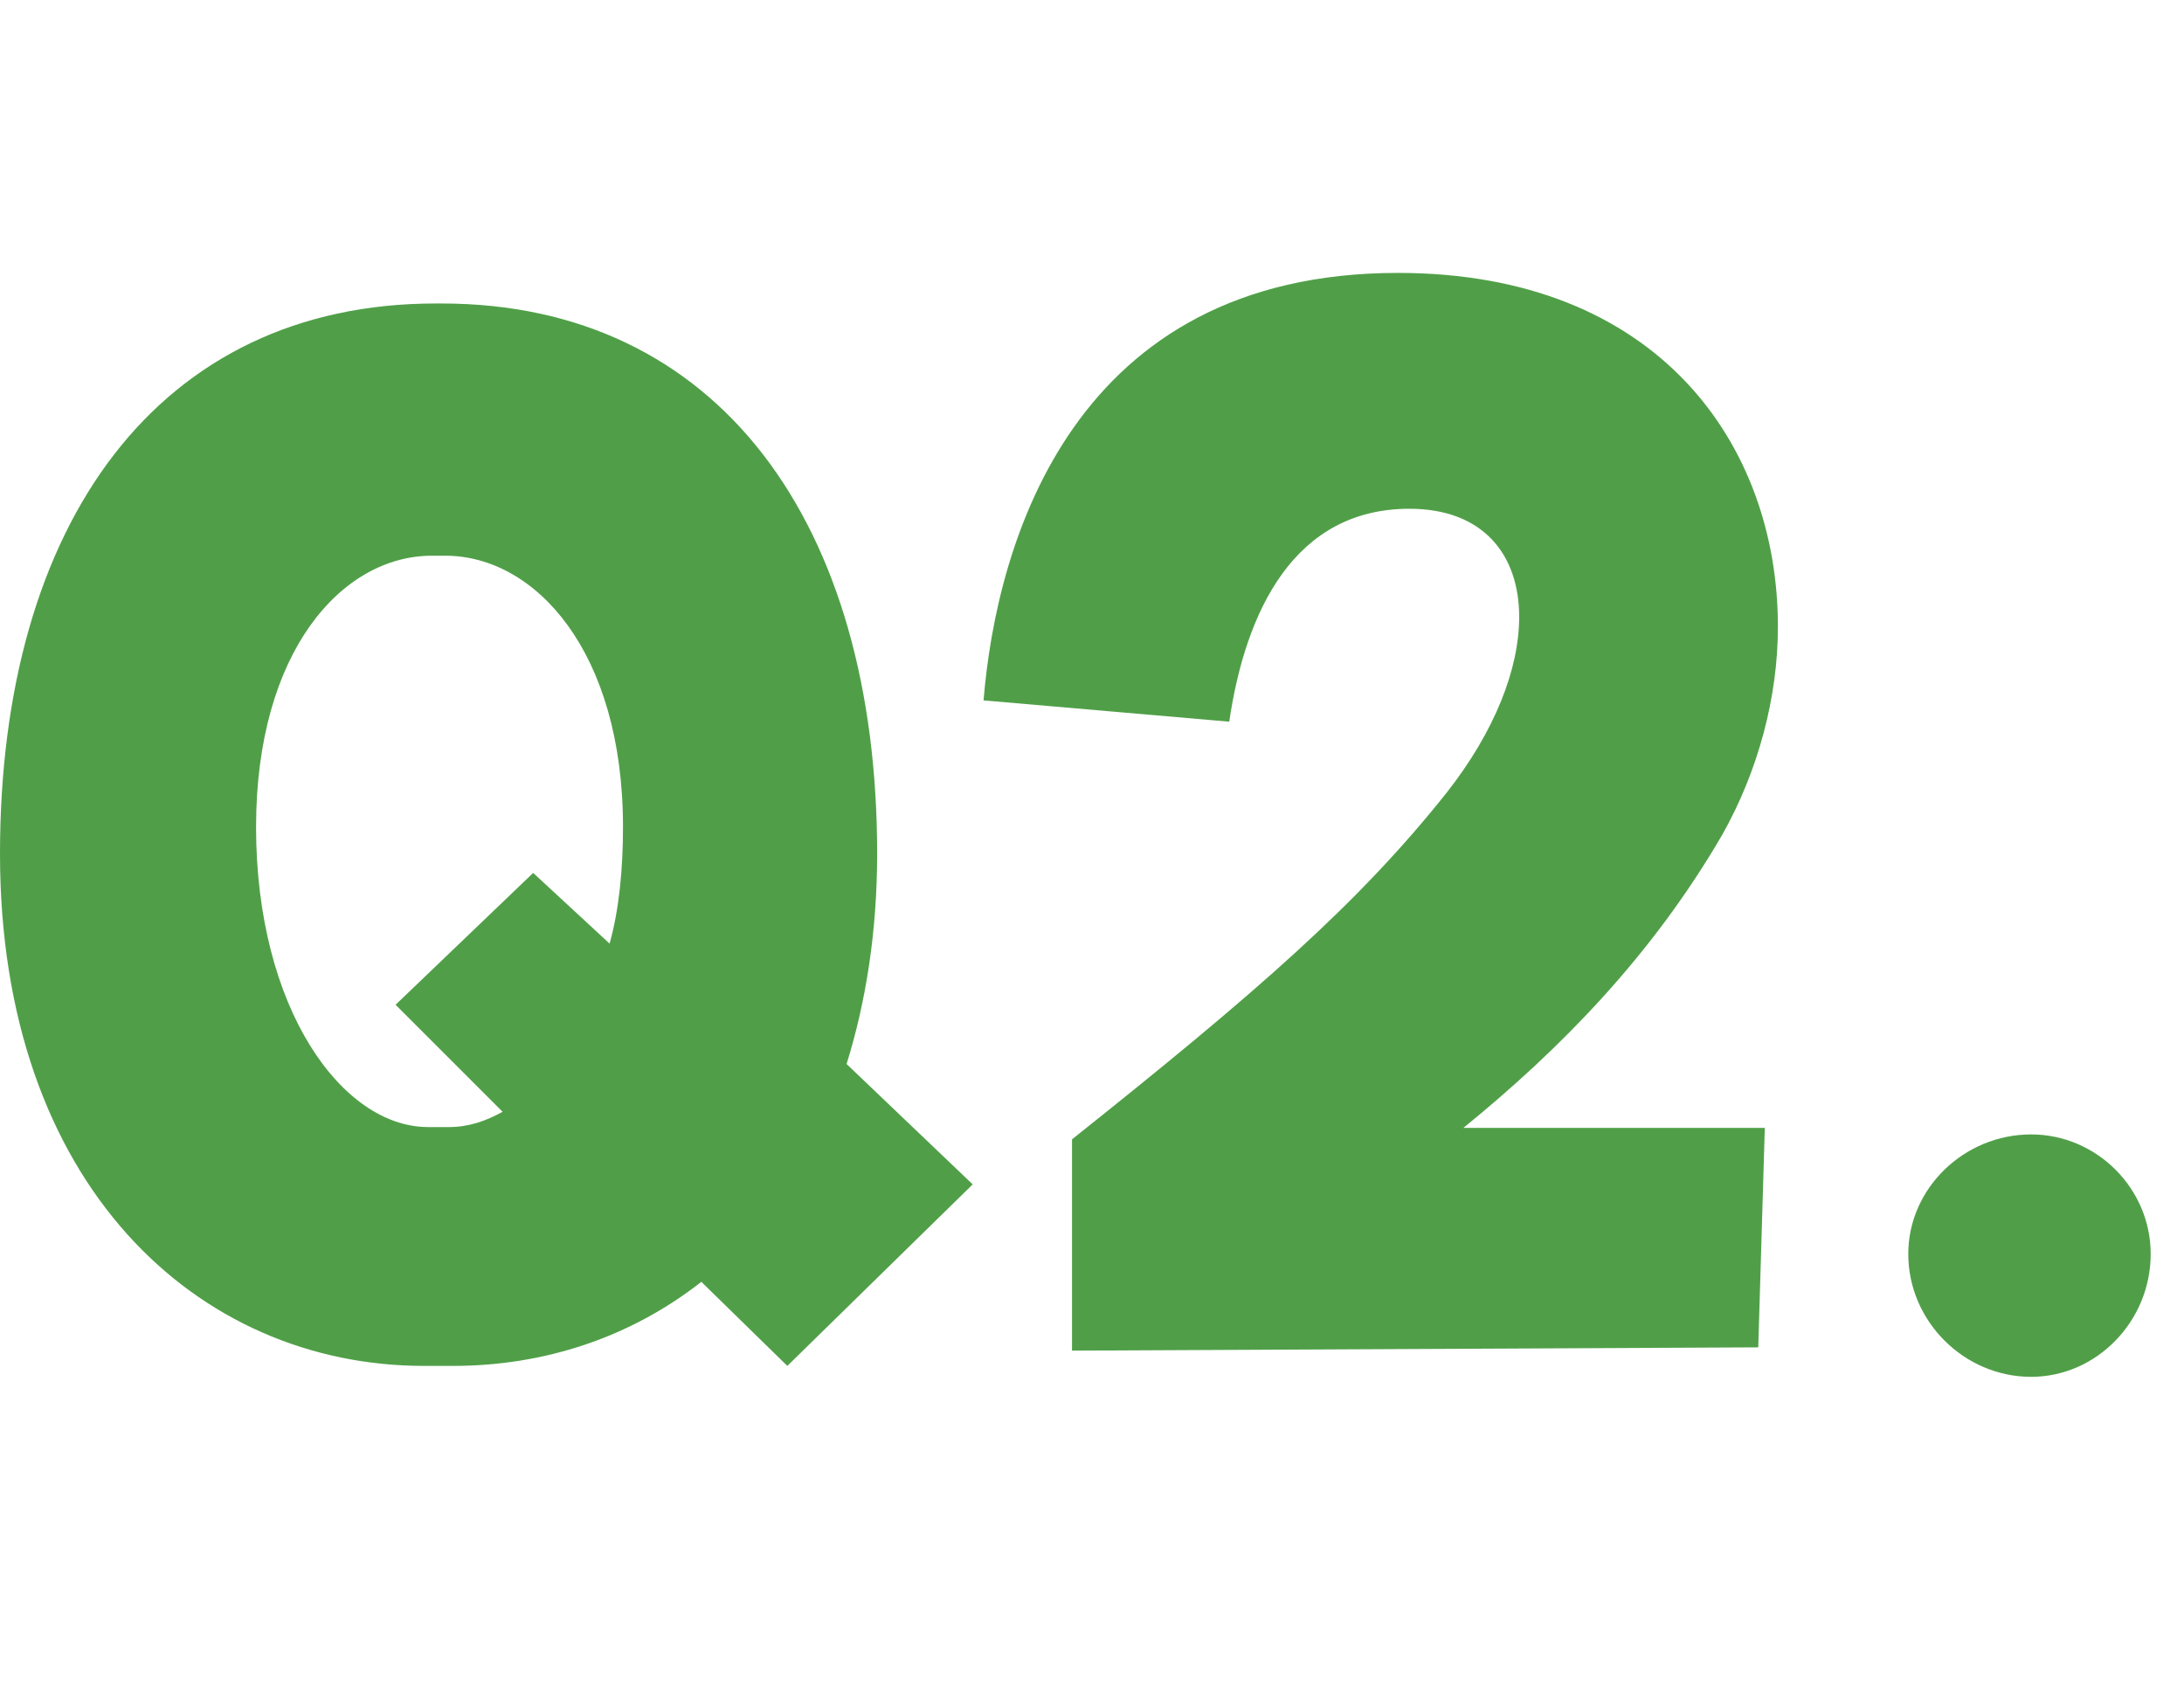
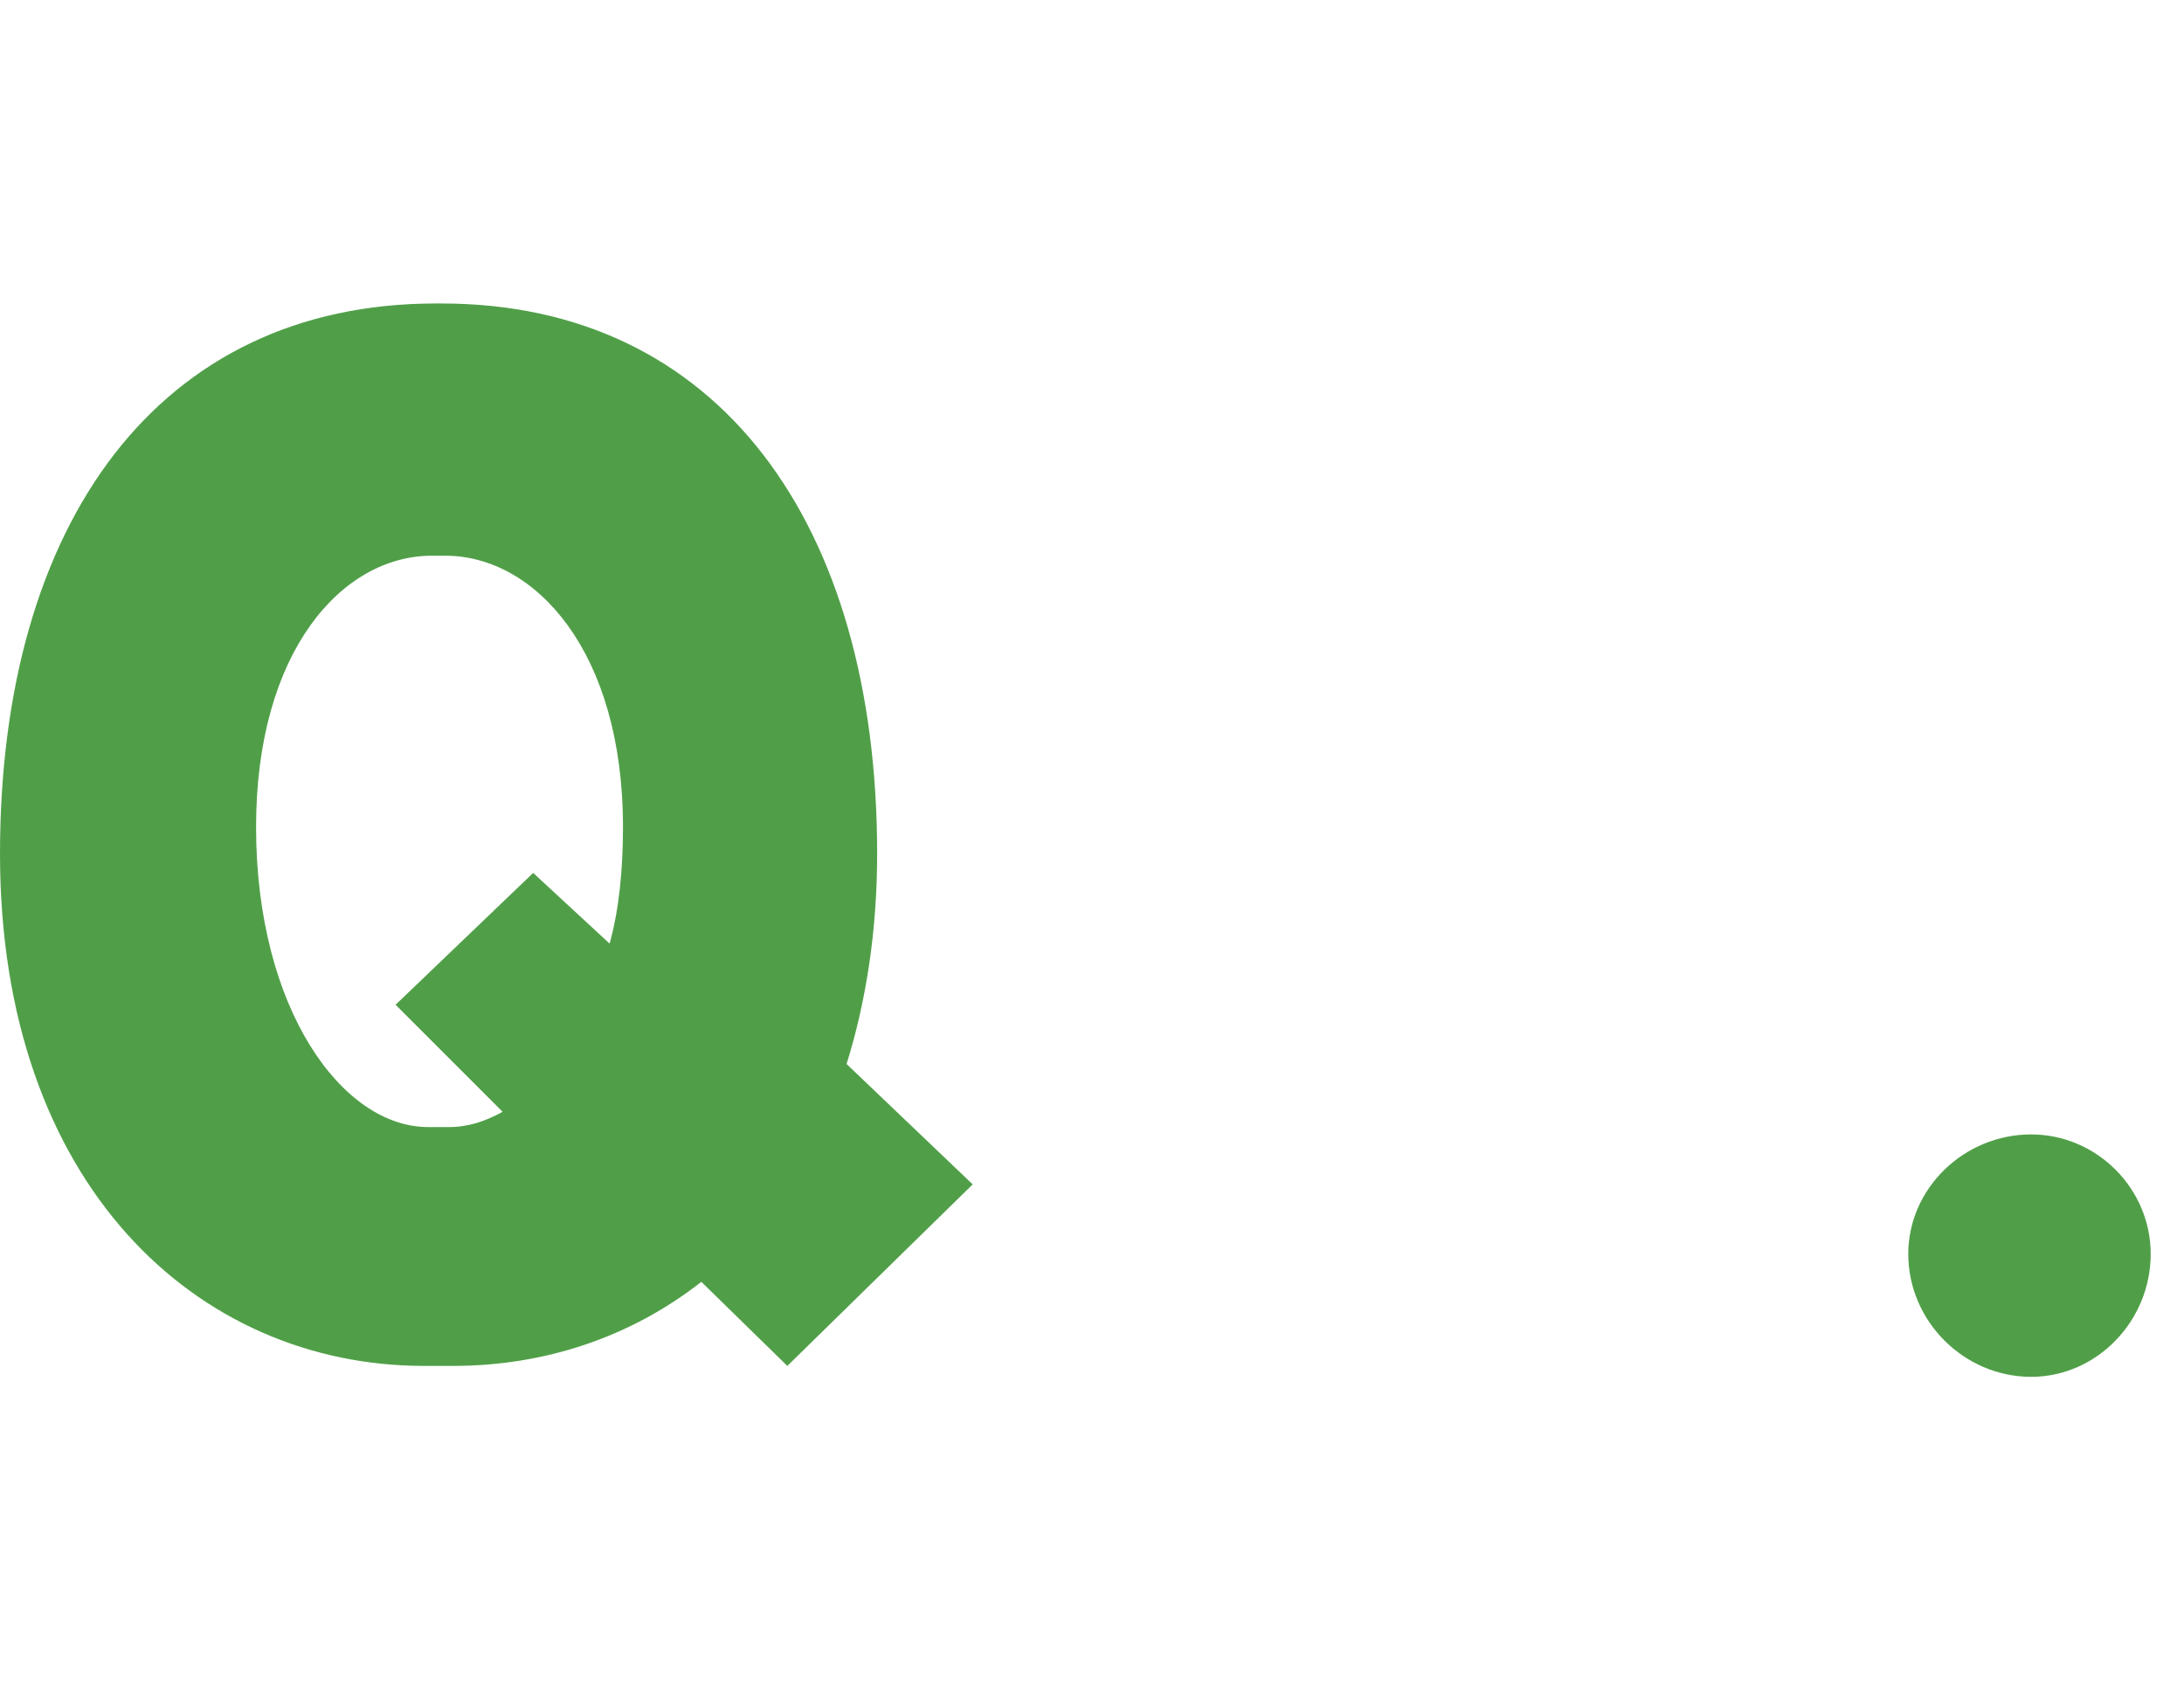
<svg xmlns="http://www.w3.org/2000/svg" width="32" height="25" viewBox="0 0 32 25" fill="none">
  <path d="M12.404 15.591L14.252 17.355L11.536 20.015L10.276 18.783C9.24 19.595 7.98 20.015 6.636 20.015H6.216C2.884 20.015 0 17.355 0 12.511C0 7.667 2.324 4.447 6.384 4.447H6.468C10.528 4.447 12.852 7.667 12.852 12.511C12.852 13.659 12.684 14.695 12.404 15.591ZM6.272 16.515H6.58C6.86 16.515 7.112 16.431 7.364 16.291L5.796 14.723L7.812 12.791L8.932 13.827C9.072 13.323 9.128 12.735 9.128 12.119C9.128 9.543 7.84 8.143 6.524 8.143H6.328C5.012 8.143 3.752 9.543 3.752 12.119C3.752 14.779 5.012 16.515 6.272 16.515Z" fill="#509F48" />
-   <path d="M25.762 19.743L15.707 19.791V16.695C18.419 14.535 19.907 13.239 21.203 11.607C21.898 10.719 22.259 9.807 22.259 9.039C22.259 8.127 21.73 7.455 20.651 7.455C18.971 7.455 18.25 8.943 18.011 10.575L14.411 10.263C14.602 7.935 15.73 3.999 20.483 3.999C24.299 3.999 26.05 6.519 26.05 9.183C26.05 10.215 25.762 11.295 25.235 12.231C24.203 14.007 22.858 15.375 21.442 16.527H25.858L25.762 19.743Z" fill="#509F48" />
-   <path d="M29.76 20.175C28.776 20.175 27.96 19.359 27.96 18.375C27.96 17.415 28.776 16.623 29.76 16.623C30.72 16.623 31.512 17.415 31.512 18.375C31.512 19.359 30.72 20.175 29.76 20.175Z" fill="#509F48" />
+   <path d="M29.76 20.175C28.776 20.175 27.96 19.359 27.96 18.375C27.96 17.415 28.776 16.623 29.76 16.623C30.72 16.623 31.512 17.415 31.512 18.375C31.512 19.359 30.72 20.175 29.76 20.175" fill="#509F48" />
</svg>